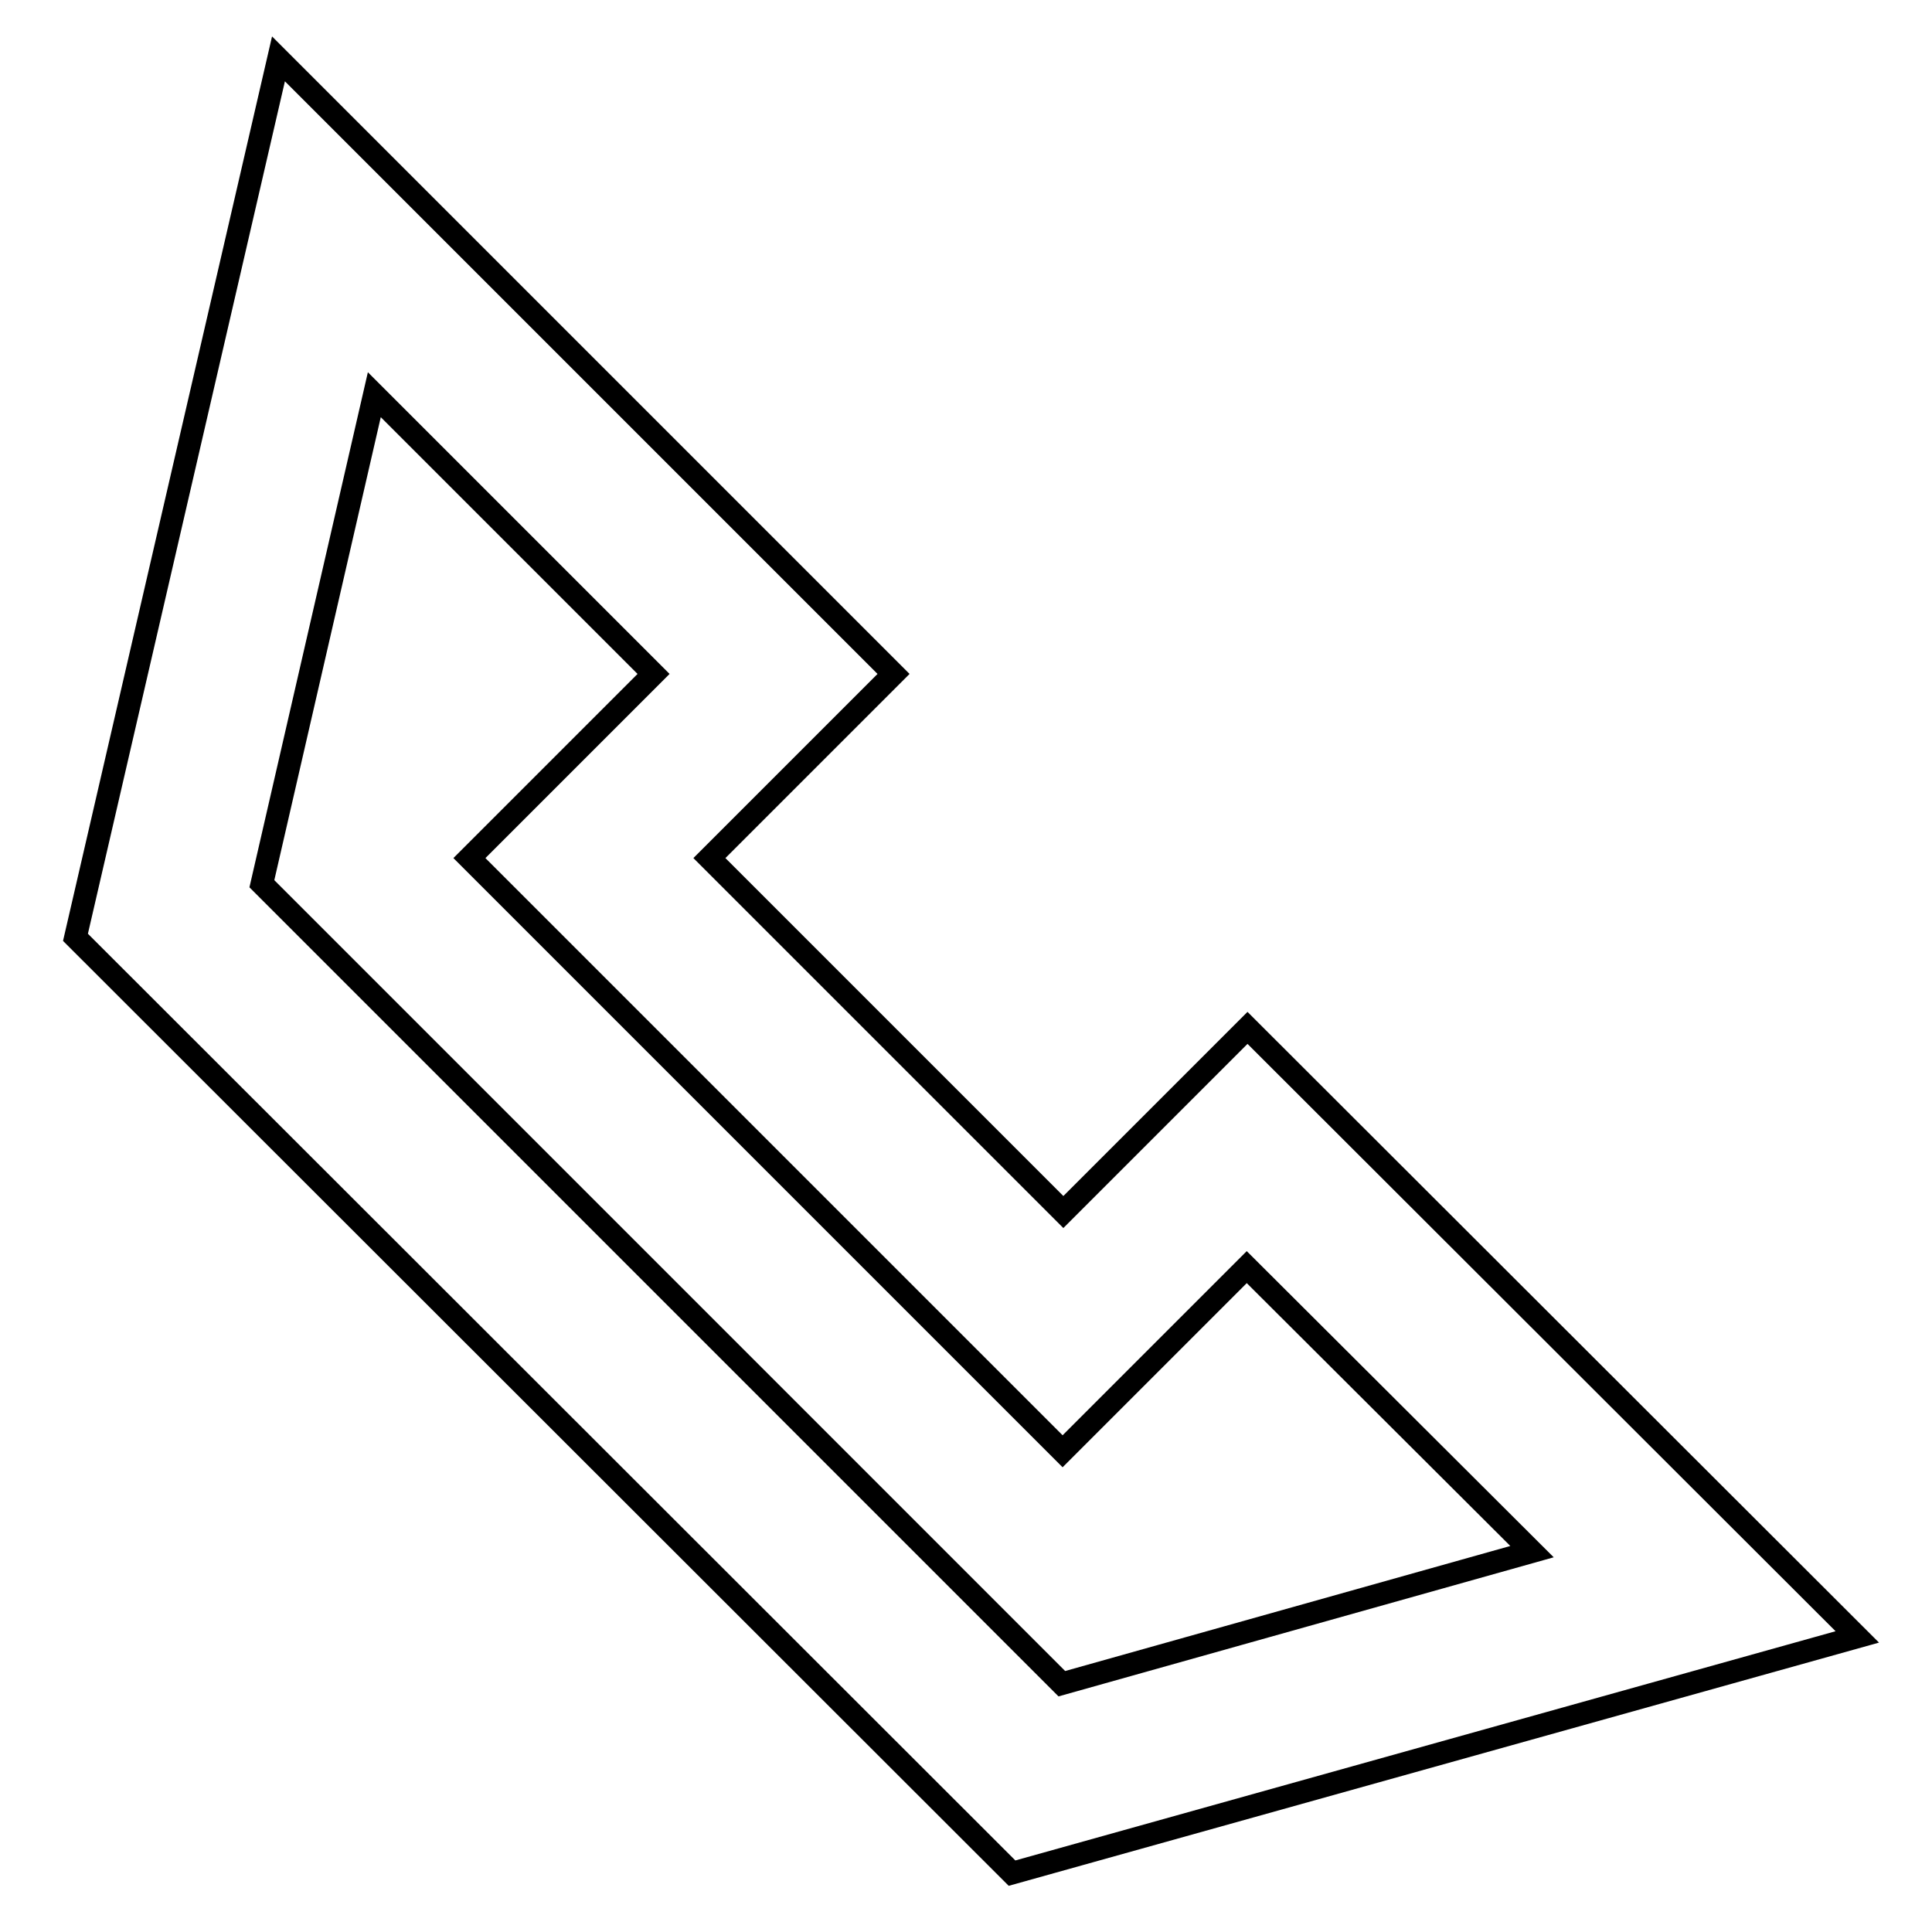
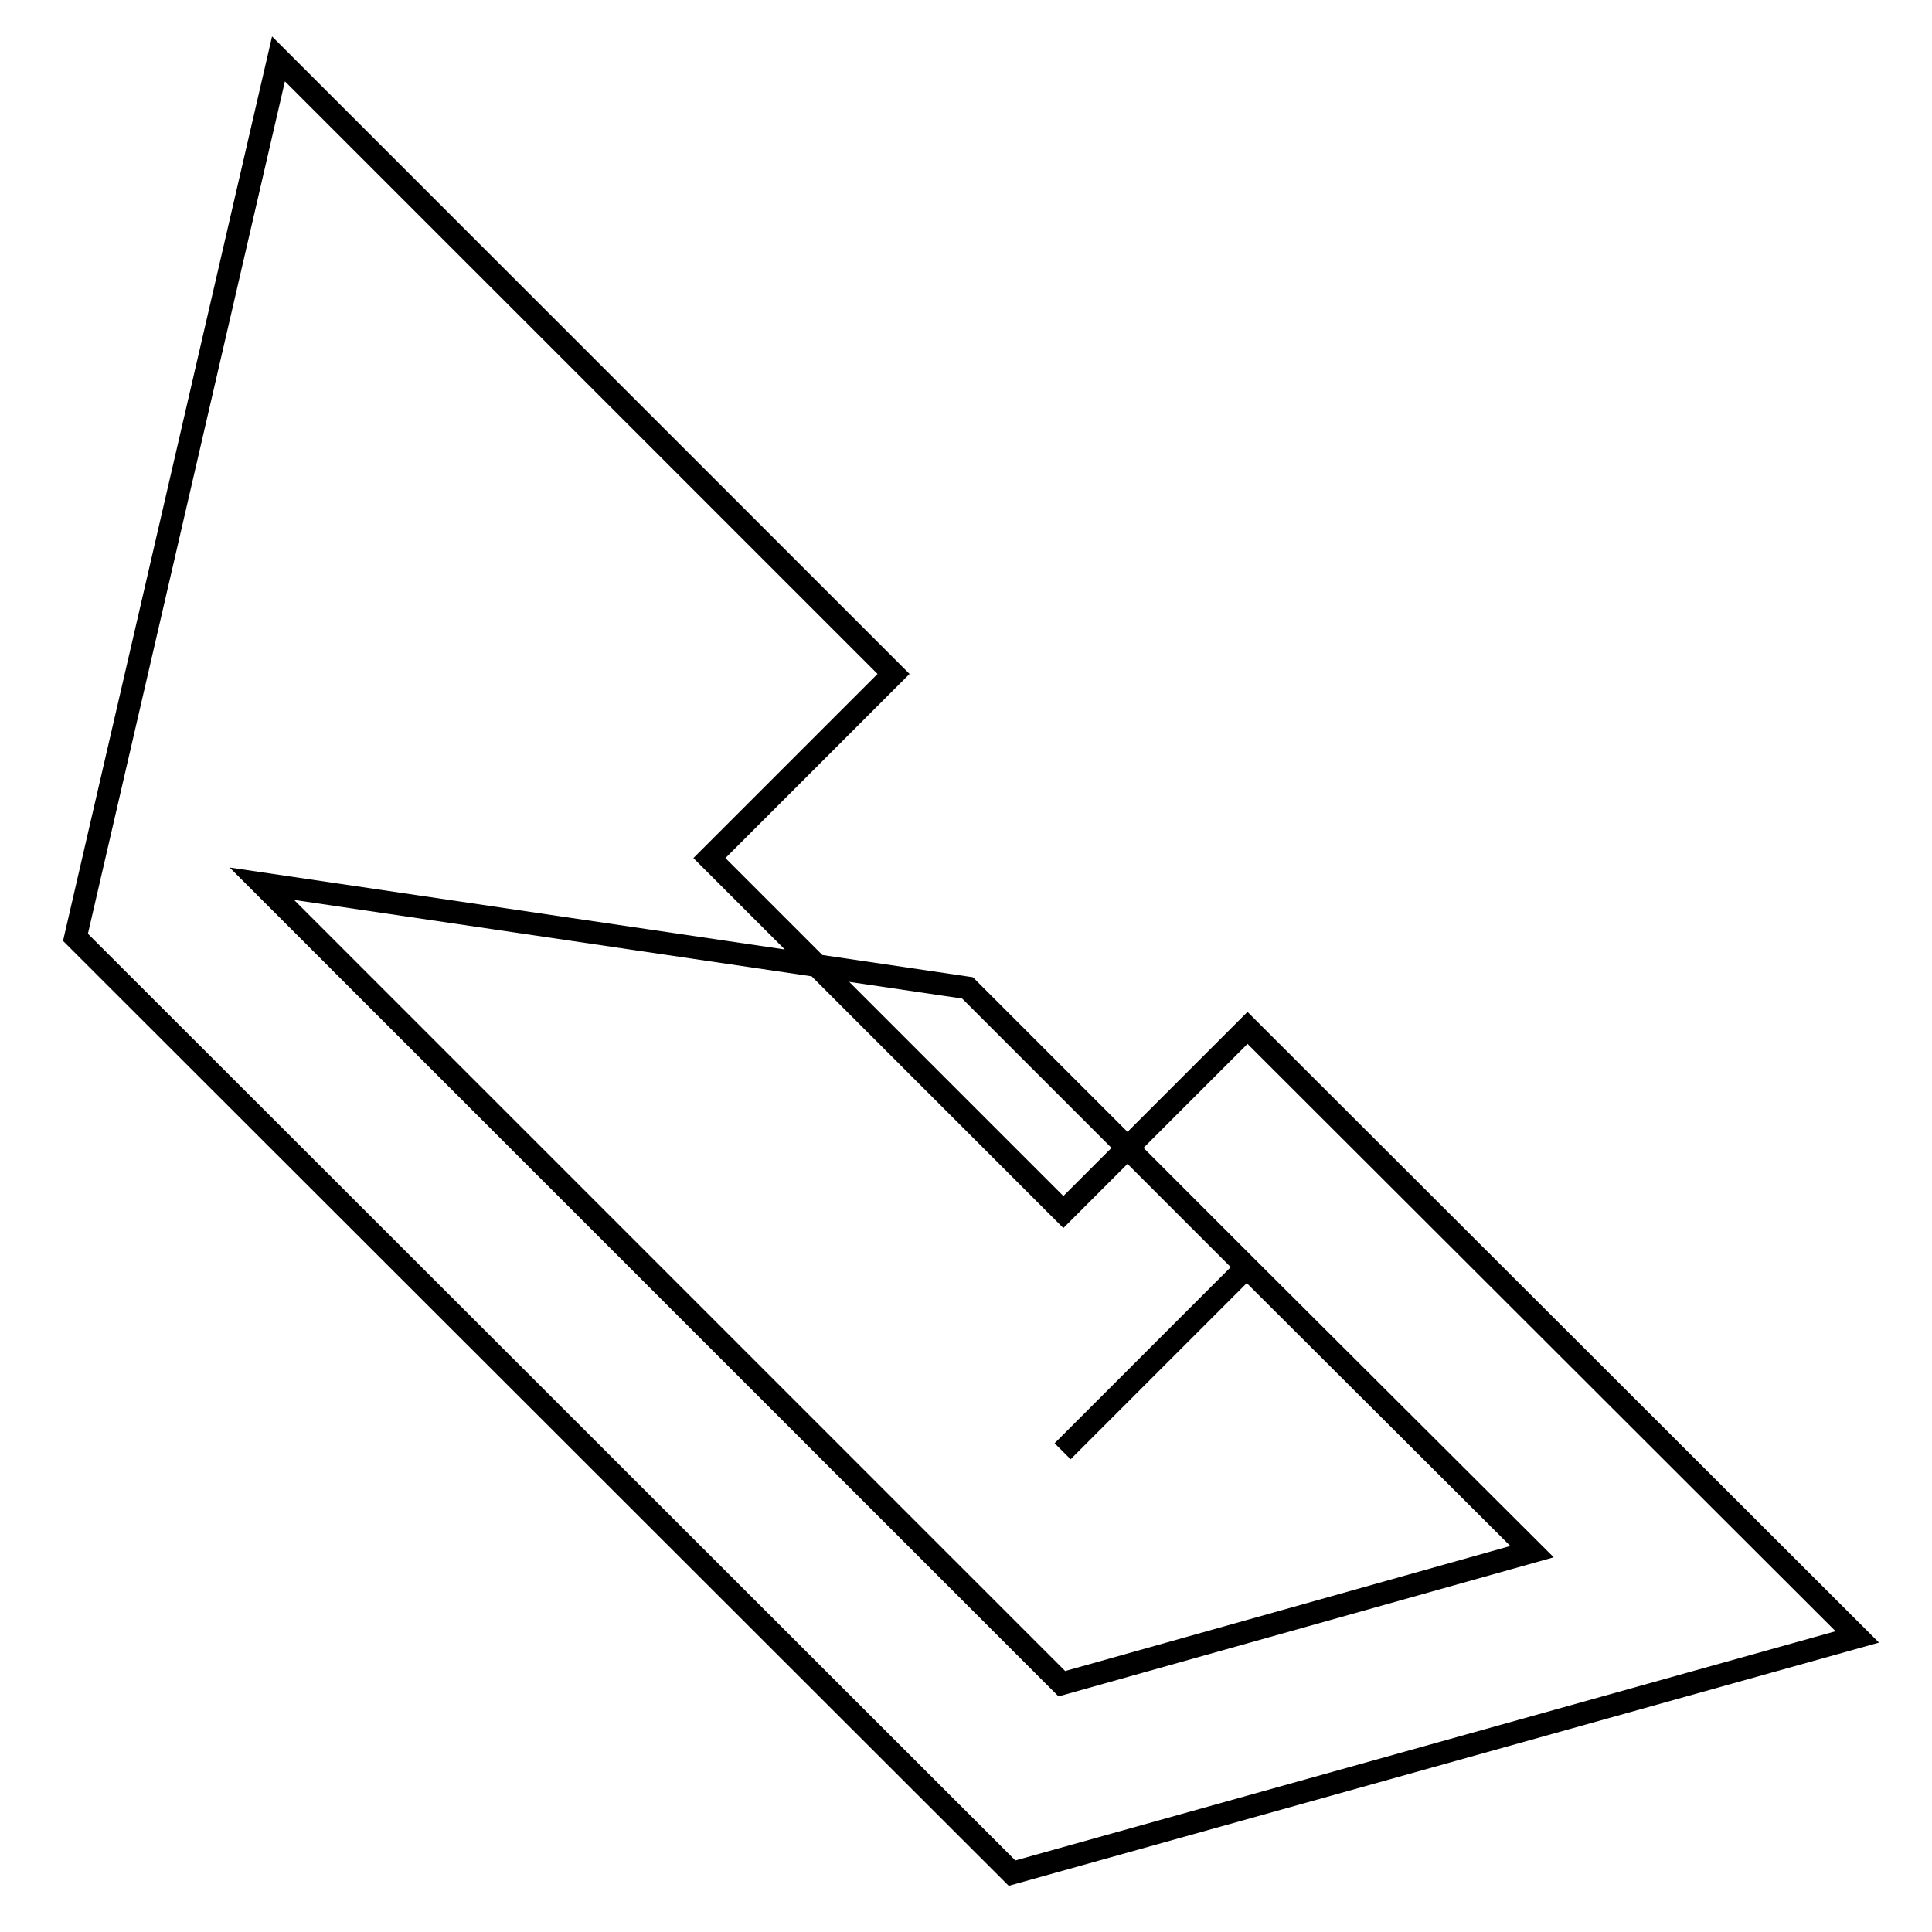
<svg xmlns="http://www.w3.org/2000/svg" version="1.1" x="0px" y="0px" viewBox="0 0 256 256" enable-background="new 0 0 256 256" xml:space="preserve">
  <g>
    <g>
-       <path stroke-width="3" fill-opacity="0" stroke="#000000" d="M134.1,248.2L10,124.2L36.9,7.8l81.5,81.5L94,113.7l46.9,46.9l24.4-24.4l80.8,80.7L134.1,248.2z M34.7,117.1l106,106l62.3-17.5l-37.8-37.7l-24.4,24.4l-78.6-78.6l24.4-24.4l-37-37L34.7,117.1z" />
+       <path stroke-width="3" fill-opacity="0" stroke="#000000" d="M134.1,248.2L10,124.2L36.9,7.8l81.5,81.5L94,113.7l46.9,46.9l24.4-24.4l80.8,80.7L134.1,248.2z M34.7,117.1l106,106l62.3-17.5l-37.8-37.7l-24.4,24.4l24.4-24.4l-37-37L34.7,117.1z" />
    </g>
  </g>
</svg>